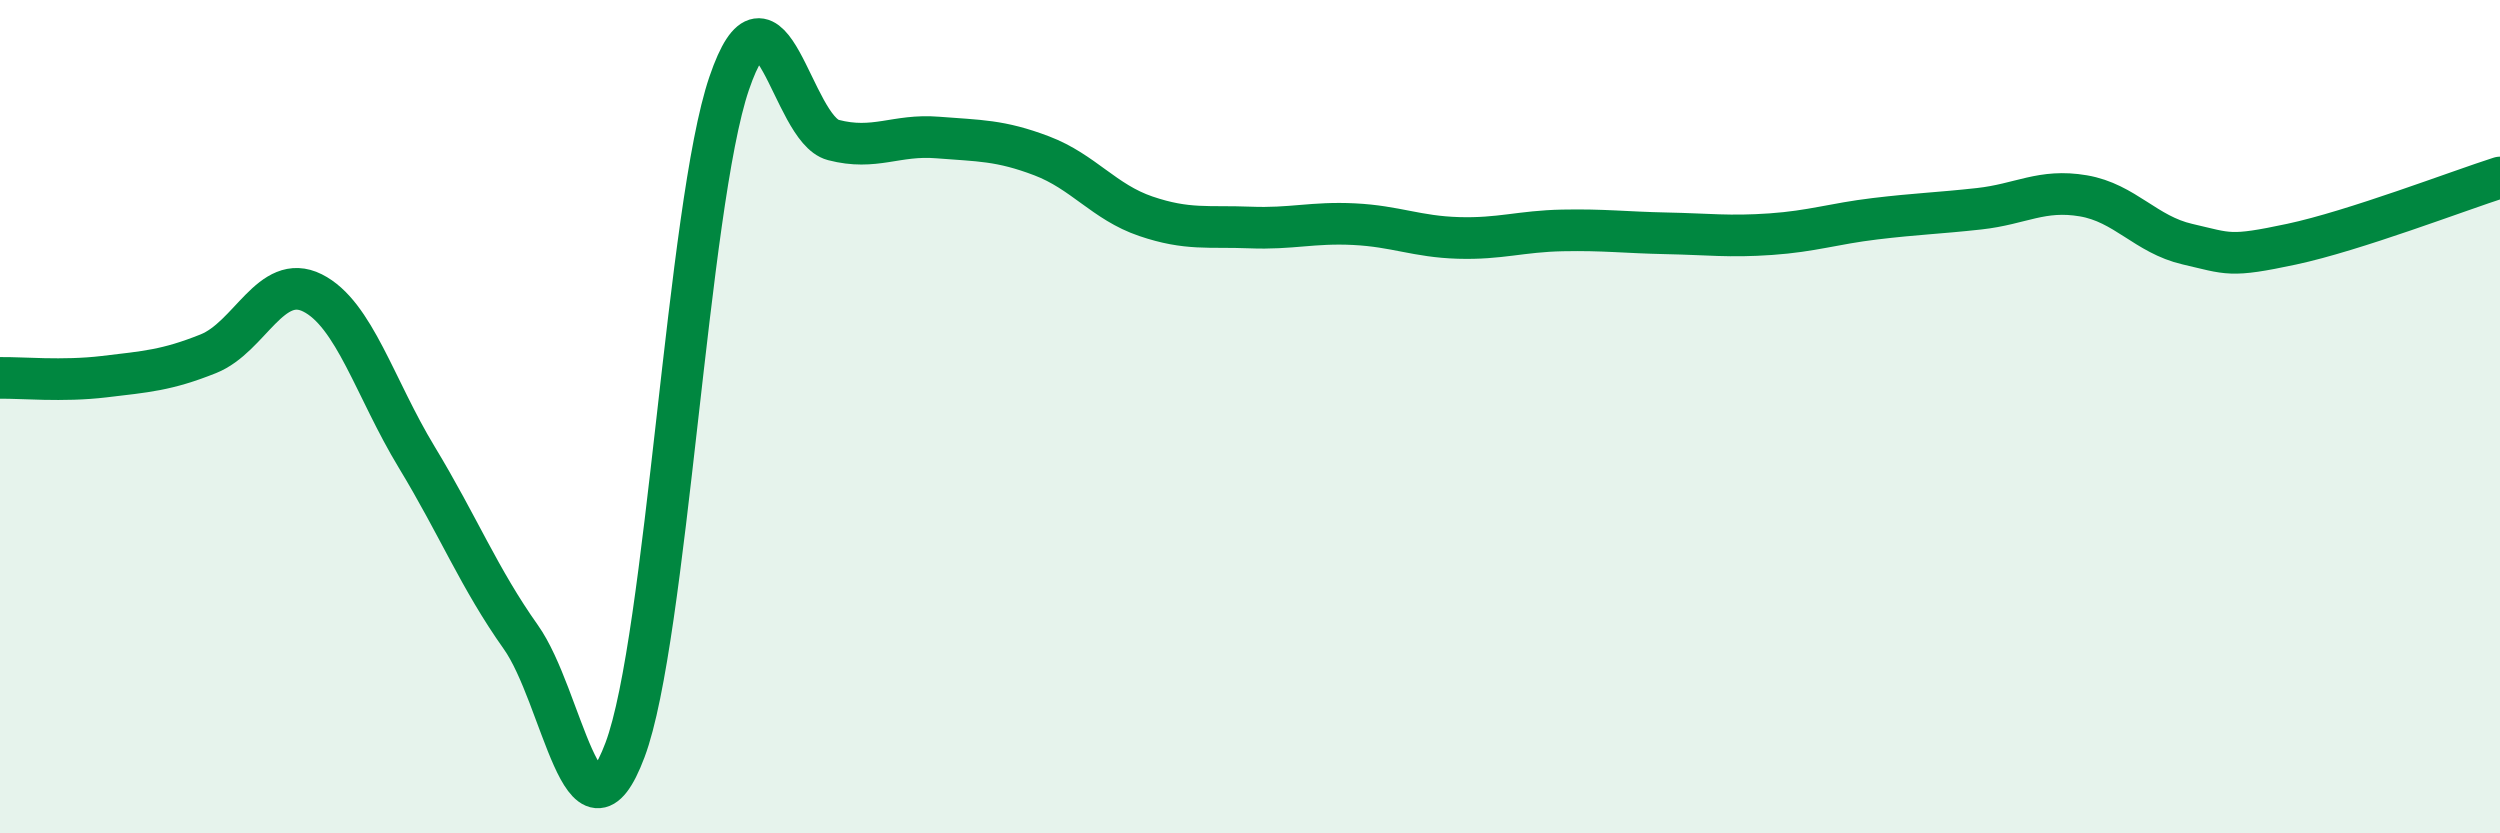
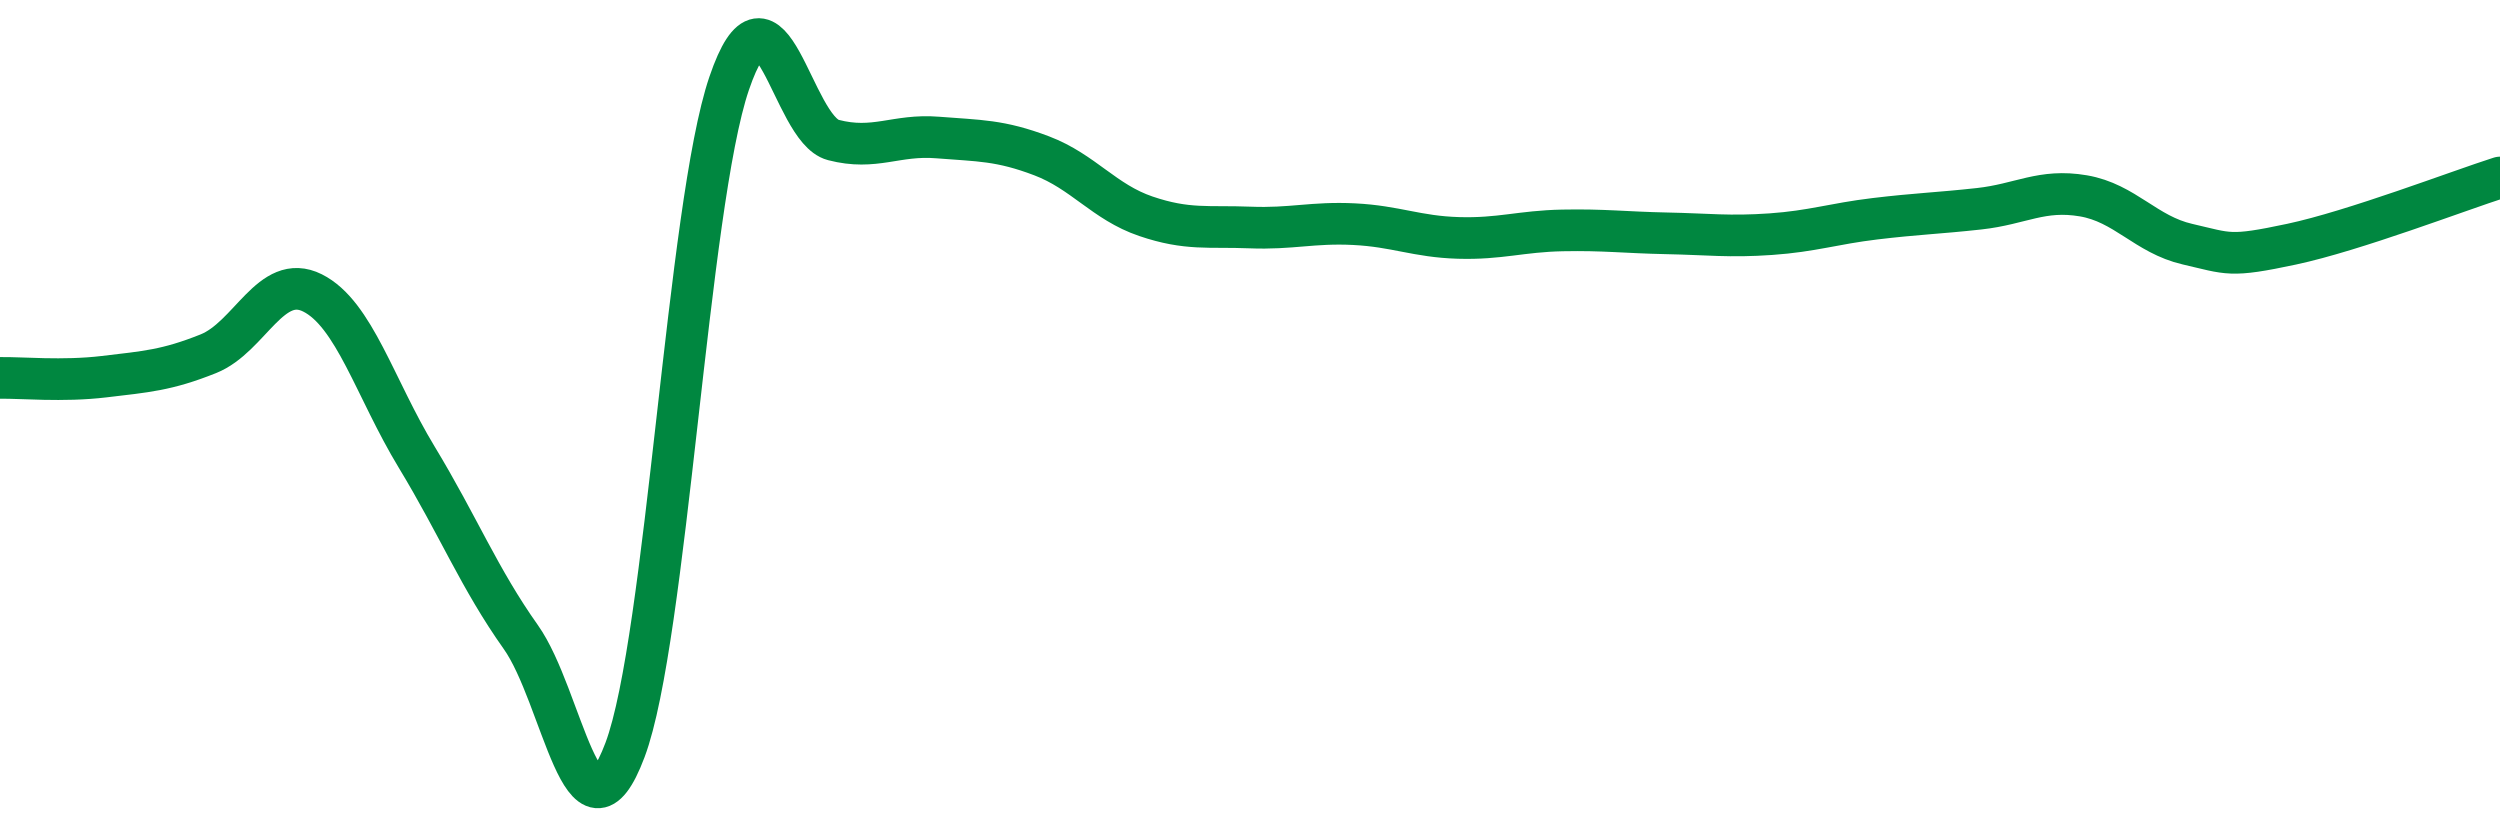
<svg xmlns="http://www.w3.org/2000/svg" width="60" height="20" viewBox="0 0 60 20">
-   <path d="M 0,9.07 C 0.5,9.06 1.5,9.16 2.5,9.04 C 3.5,8.92 4,8.89 5,8.49 C 6,8.09 6.5,6.53 7.5,7.03 C 8.5,7.53 9,9.32 10,10.97 C 11,12.62 11.5,13.88 12.5,15.29 C 13.5,16.7 14,20.66 15,18 C 16,15.34 16.5,4.93 17.5,2 C 18.5,-0.93 19,3.1 20,3.36 C 21,3.62 21.5,3.22 22.5,3.3 C 23.5,3.38 24,3.36 25,3.74 C 26,4.12 26.5,4.85 27.5,5.19 C 28.5,5.53 29,5.42 30,5.46 C 31,5.5 31.5,5.33 32.5,5.38 C 33.5,5.43 34,5.68 35,5.71 C 36,5.74 36.5,5.55 37.5,5.53 C 38.5,5.51 39,5.58 40,5.6 C 41,5.62 41.5,5.69 42.5,5.62 C 43.5,5.55 44,5.37 45,5.25 C 46,5.13 46.5,5.12 47.5,5.01 C 48.5,4.9 49,4.53 50,4.7 C 51,4.87 51.5,5.63 52.5,5.86 C 53.5,6.09 53.5,6.18 55,5.86 C 56.5,5.54 59,4.58 60,4.26L60 20L0 20Z" fill="#008740" opacity="0.1" stroke-linecap="round" stroke-linejoin="round" />
  <path d="M 0,9.07 C 0.5,9.06 1.5,9.16 2.5,9.04 C 3.5,8.92 4,8.89 5,8.49 C 6,8.09 6.5,6.53 7.5,7.03 C 8.5,7.53 9,9.32 10,10.97 C 11,12.62 11.5,13.88 12.5,15.29 C 13.5,16.7 14,20.66 15,18 C 16,15.34 16.5,4.93 17.5,2 C 18.5,-0.93 19,3.1 20,3.36 C 21,3.62 21.5,3.22 22.5,3.3 C 23.5,3.38 24,3.36 25,3.74 C 26,4.12 26.5,4.85 27.5,5.19 C 28.5,5.53 29,5.42 30,5.46 C 31,5.5 31.5,5.33 32.5,5.38 C 33.5,5.43 34,5.68 35,5.71 C 36,5.74 36.5,5.55 37.5,5.53 C 38.5,5.51 39,5.58 40,5.6 C 41,5.62 41.5,5.69 42.5,5.62 C 43.5,5.55 44,5.37 45,5.25 C 46,5.13 46.5,5.12 47.5,5.01 C 48.5,4.9 49,4.53 50,4.7 C 51,4.87 51.5,5.63 52.5,5.86 C 53.5,6.09 53.5,6.18 55,5.86 C 56.5,5.54 59,4.58 60,4.26" stroke="#008740" stroke-width="1" fill="none" stroke-linecap="round" stroke-linejoin="round" />
</svg>